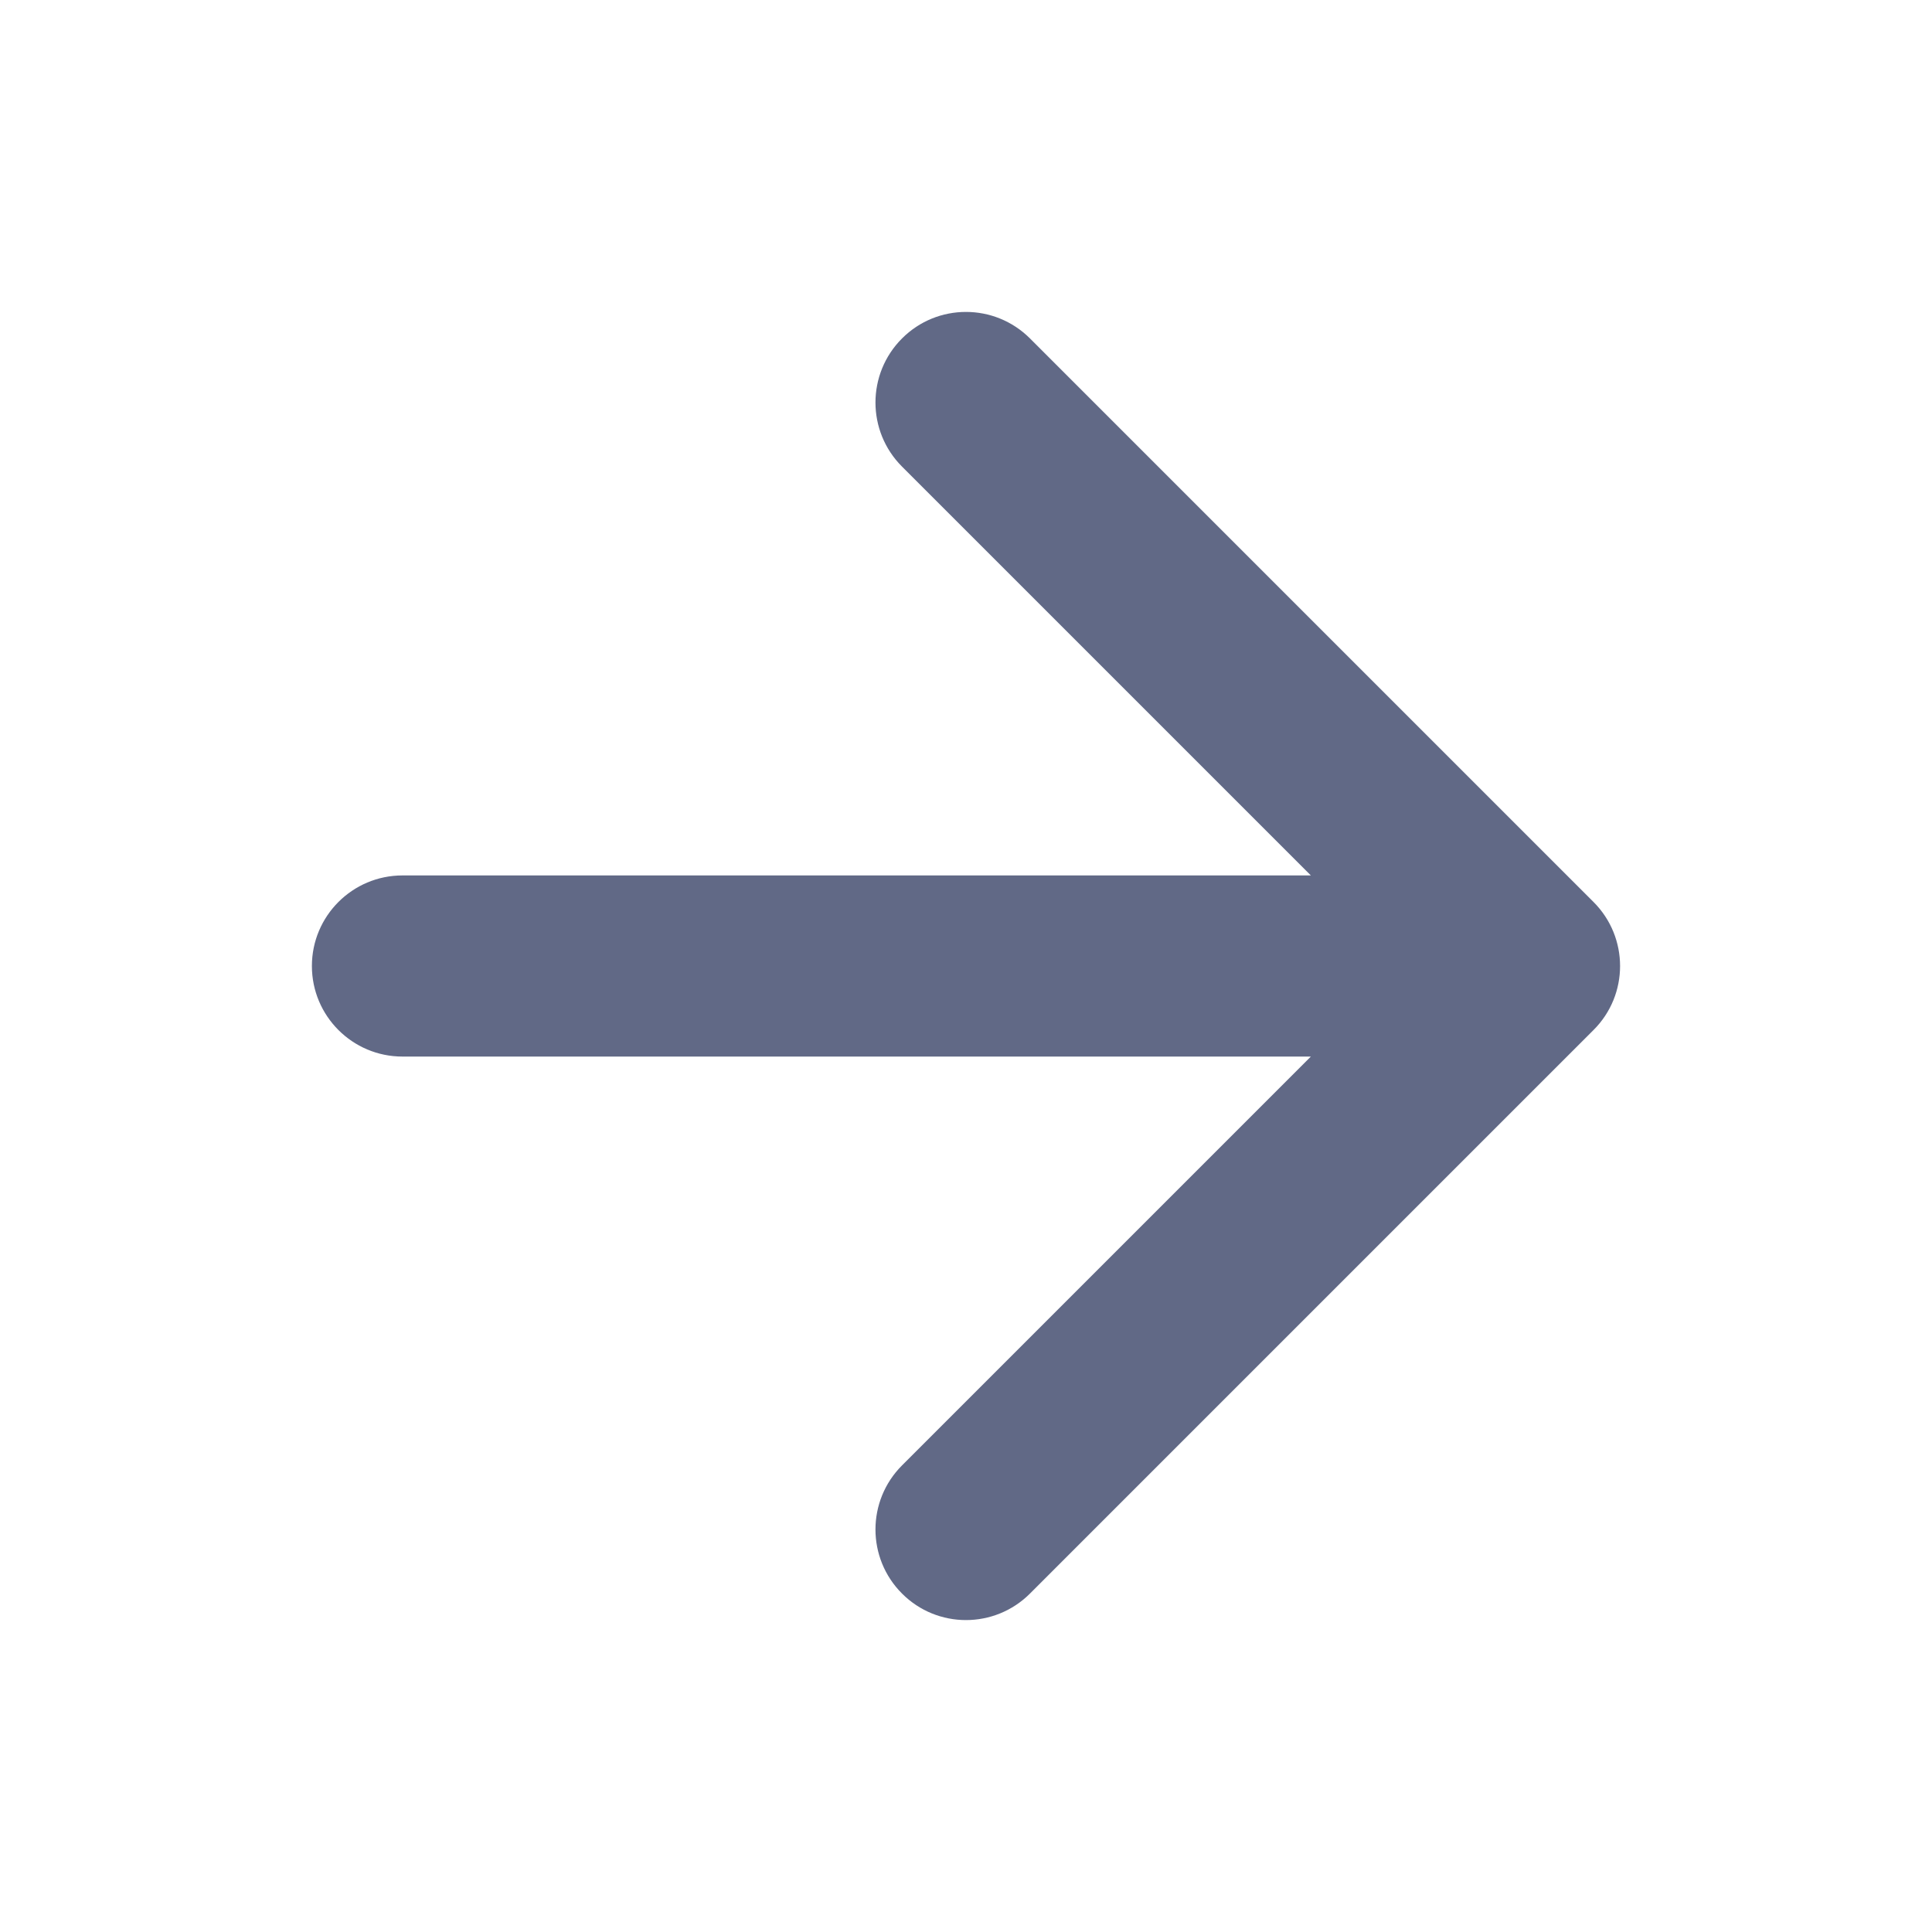
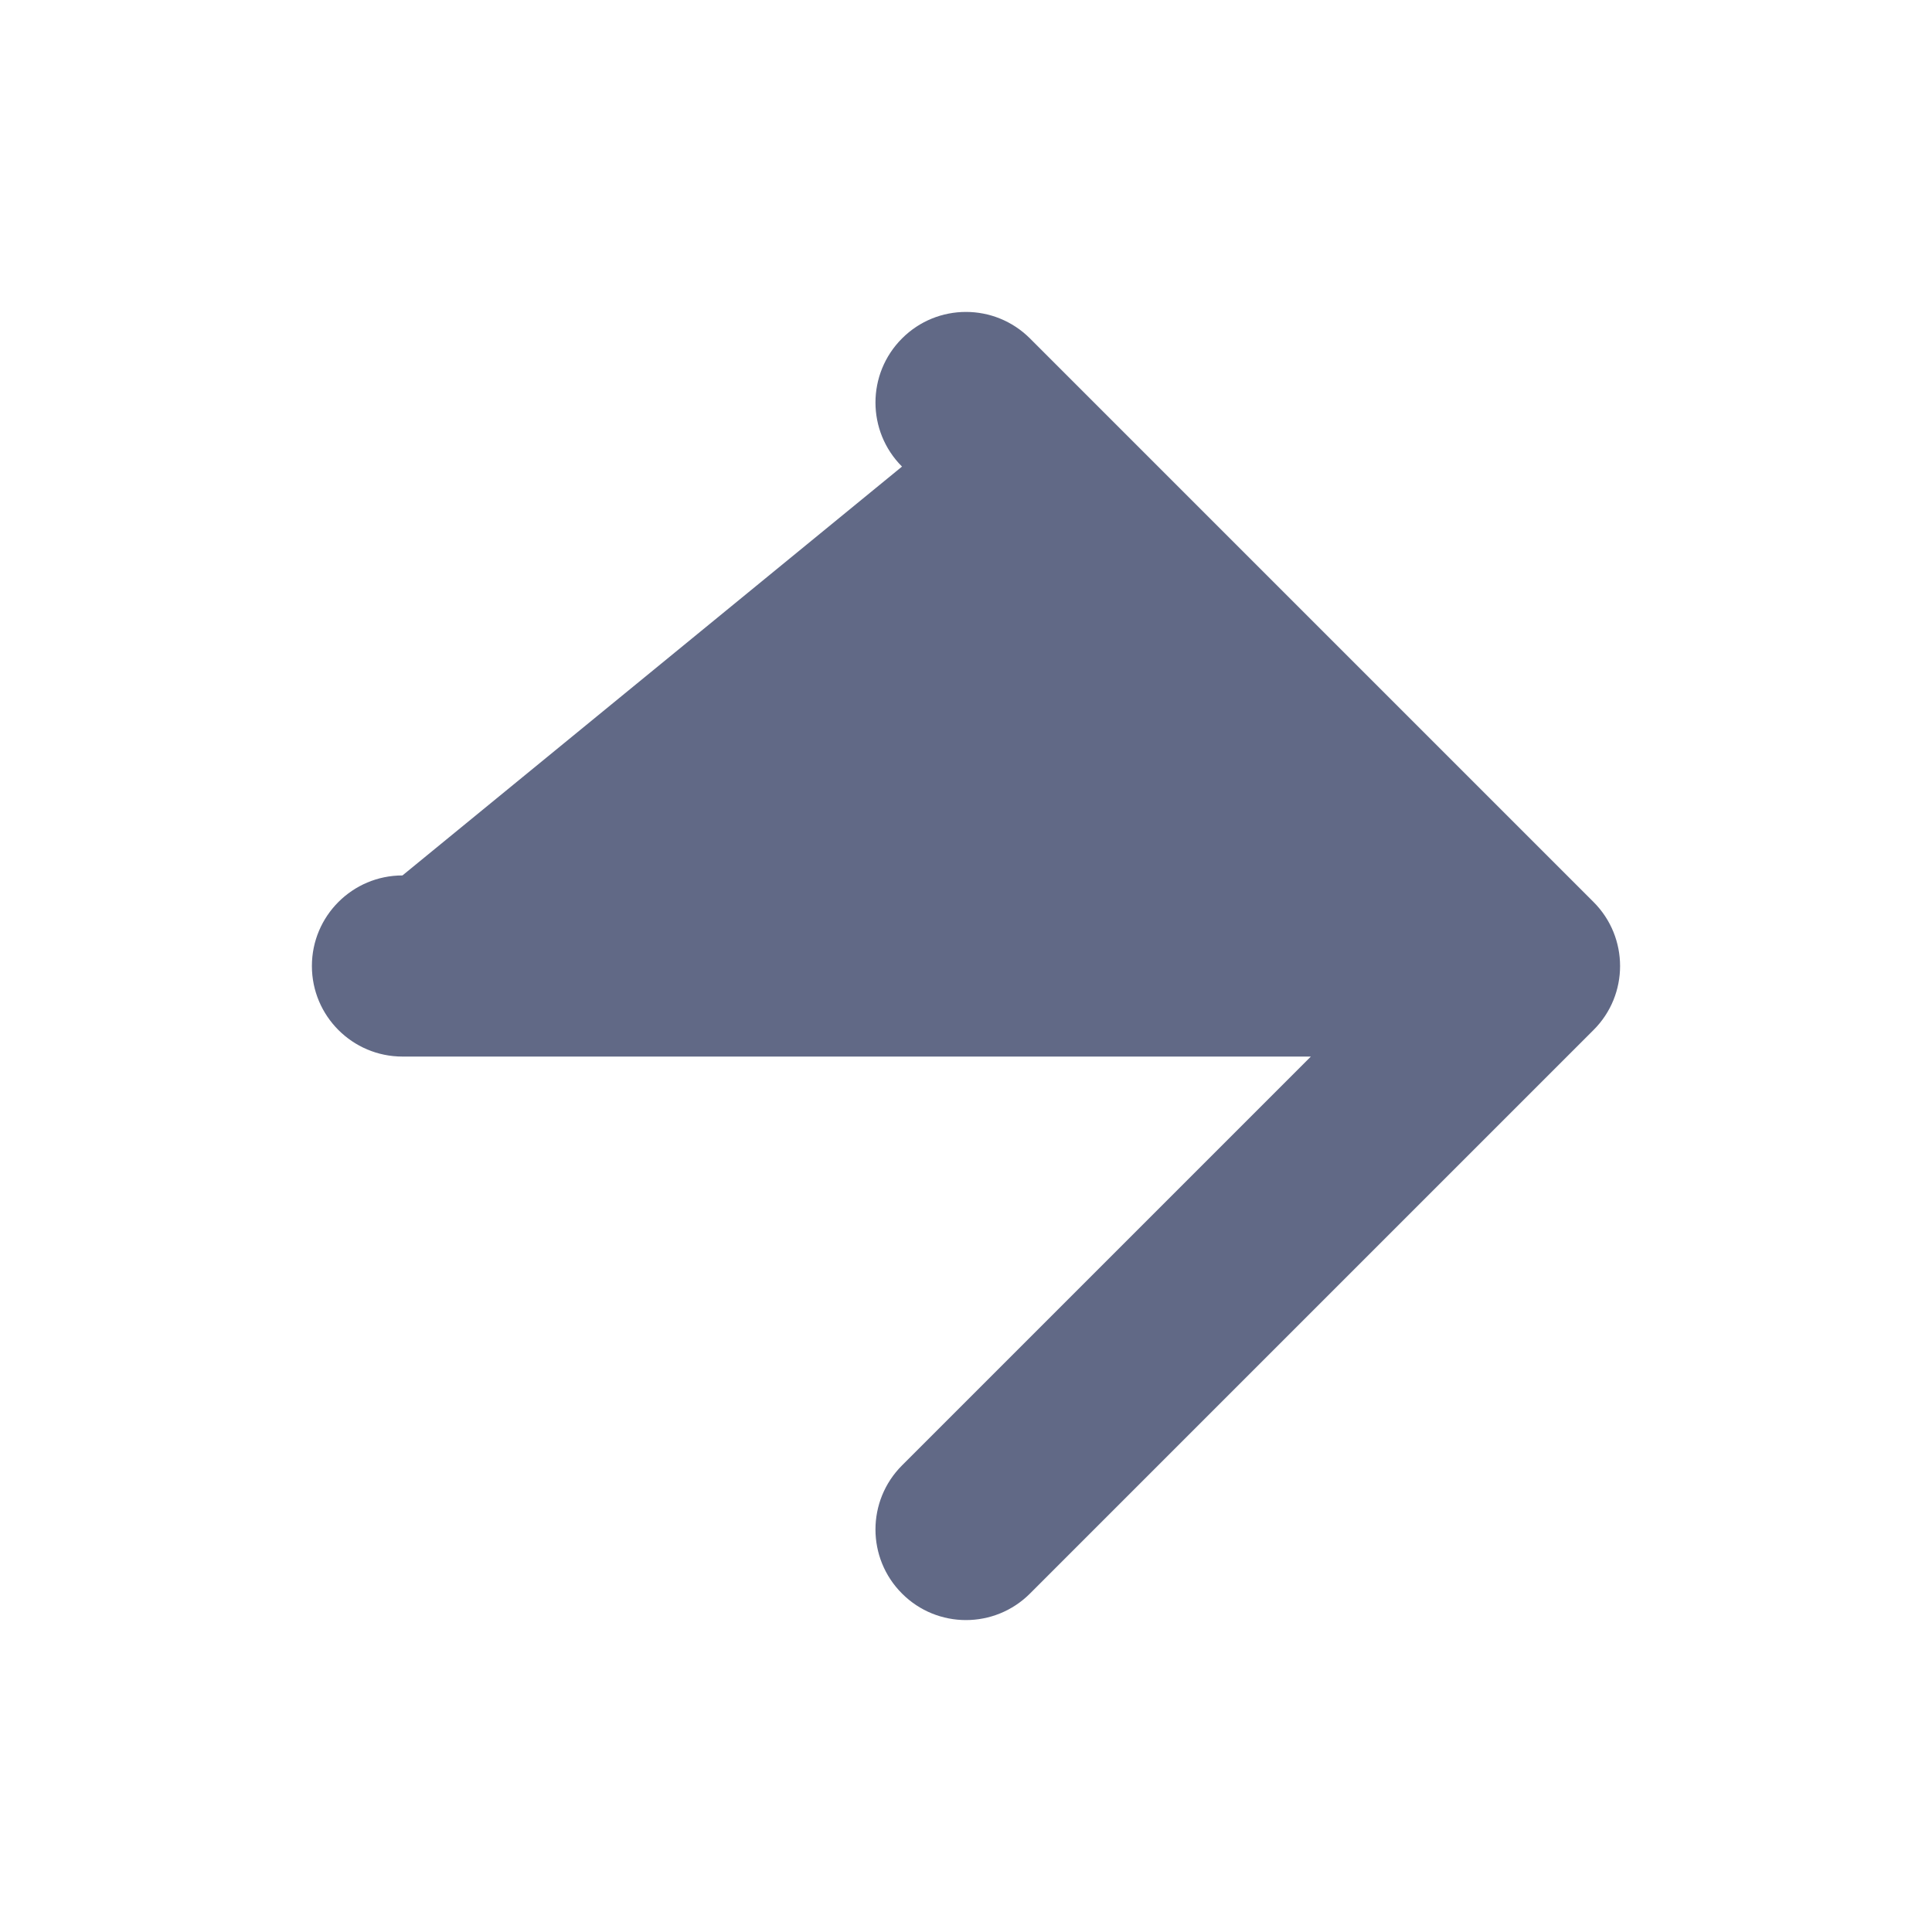
<svg xmlns="http://www.w3.org/2000/svg" width="16" height="16" viewBox="0 0 16 16" fill="none">
-   <path fill-rule="evenodd" clip-rule="evenodd" d="M7.47 2.803C7.762 2.51 8.237 2.51 8.53 2.803L13.197 7.47C13.49 7.763 13.49 8.238 13.197 8.53L8.53 13.197C8.237 13.49 7.762 13.49 7.47 13.197C7.177 12.904 7.177 12.429 7.47 12.136L10.856 8.75H3.333C2.919 8.75 2.583 8.414 2.583 8C2.583 7.586 2.919 7.25 3.333 7.25H10.856L7.47 3.864C7.177 3.571 7.177 3.096 7.47 2.803Z" fill="#616986" />
+   <path fill-rule="evenodd" clip-rule="evenodd" d="M7.47 2.803C7.762 2.51 8.237 2.51 8.53 2.803L13.197 7.47C13.49 7.763 13.49 8.238 13.197 8.53L8.53 13.197C8.237 13.49 7.762 13.49 7.47 13.197C7.177 12.904 7.177 12.429 7.47 12.136L10.856 8.75H3.333C2.919 8.75 2.583 8.414 2.583 8C2.583 7.586 2.919 7.25 3.333 7.25L7.47 3.864C7.177 3.571 7.177 3.096 7.47 2.803Z" fill="#616986" />
</svg>